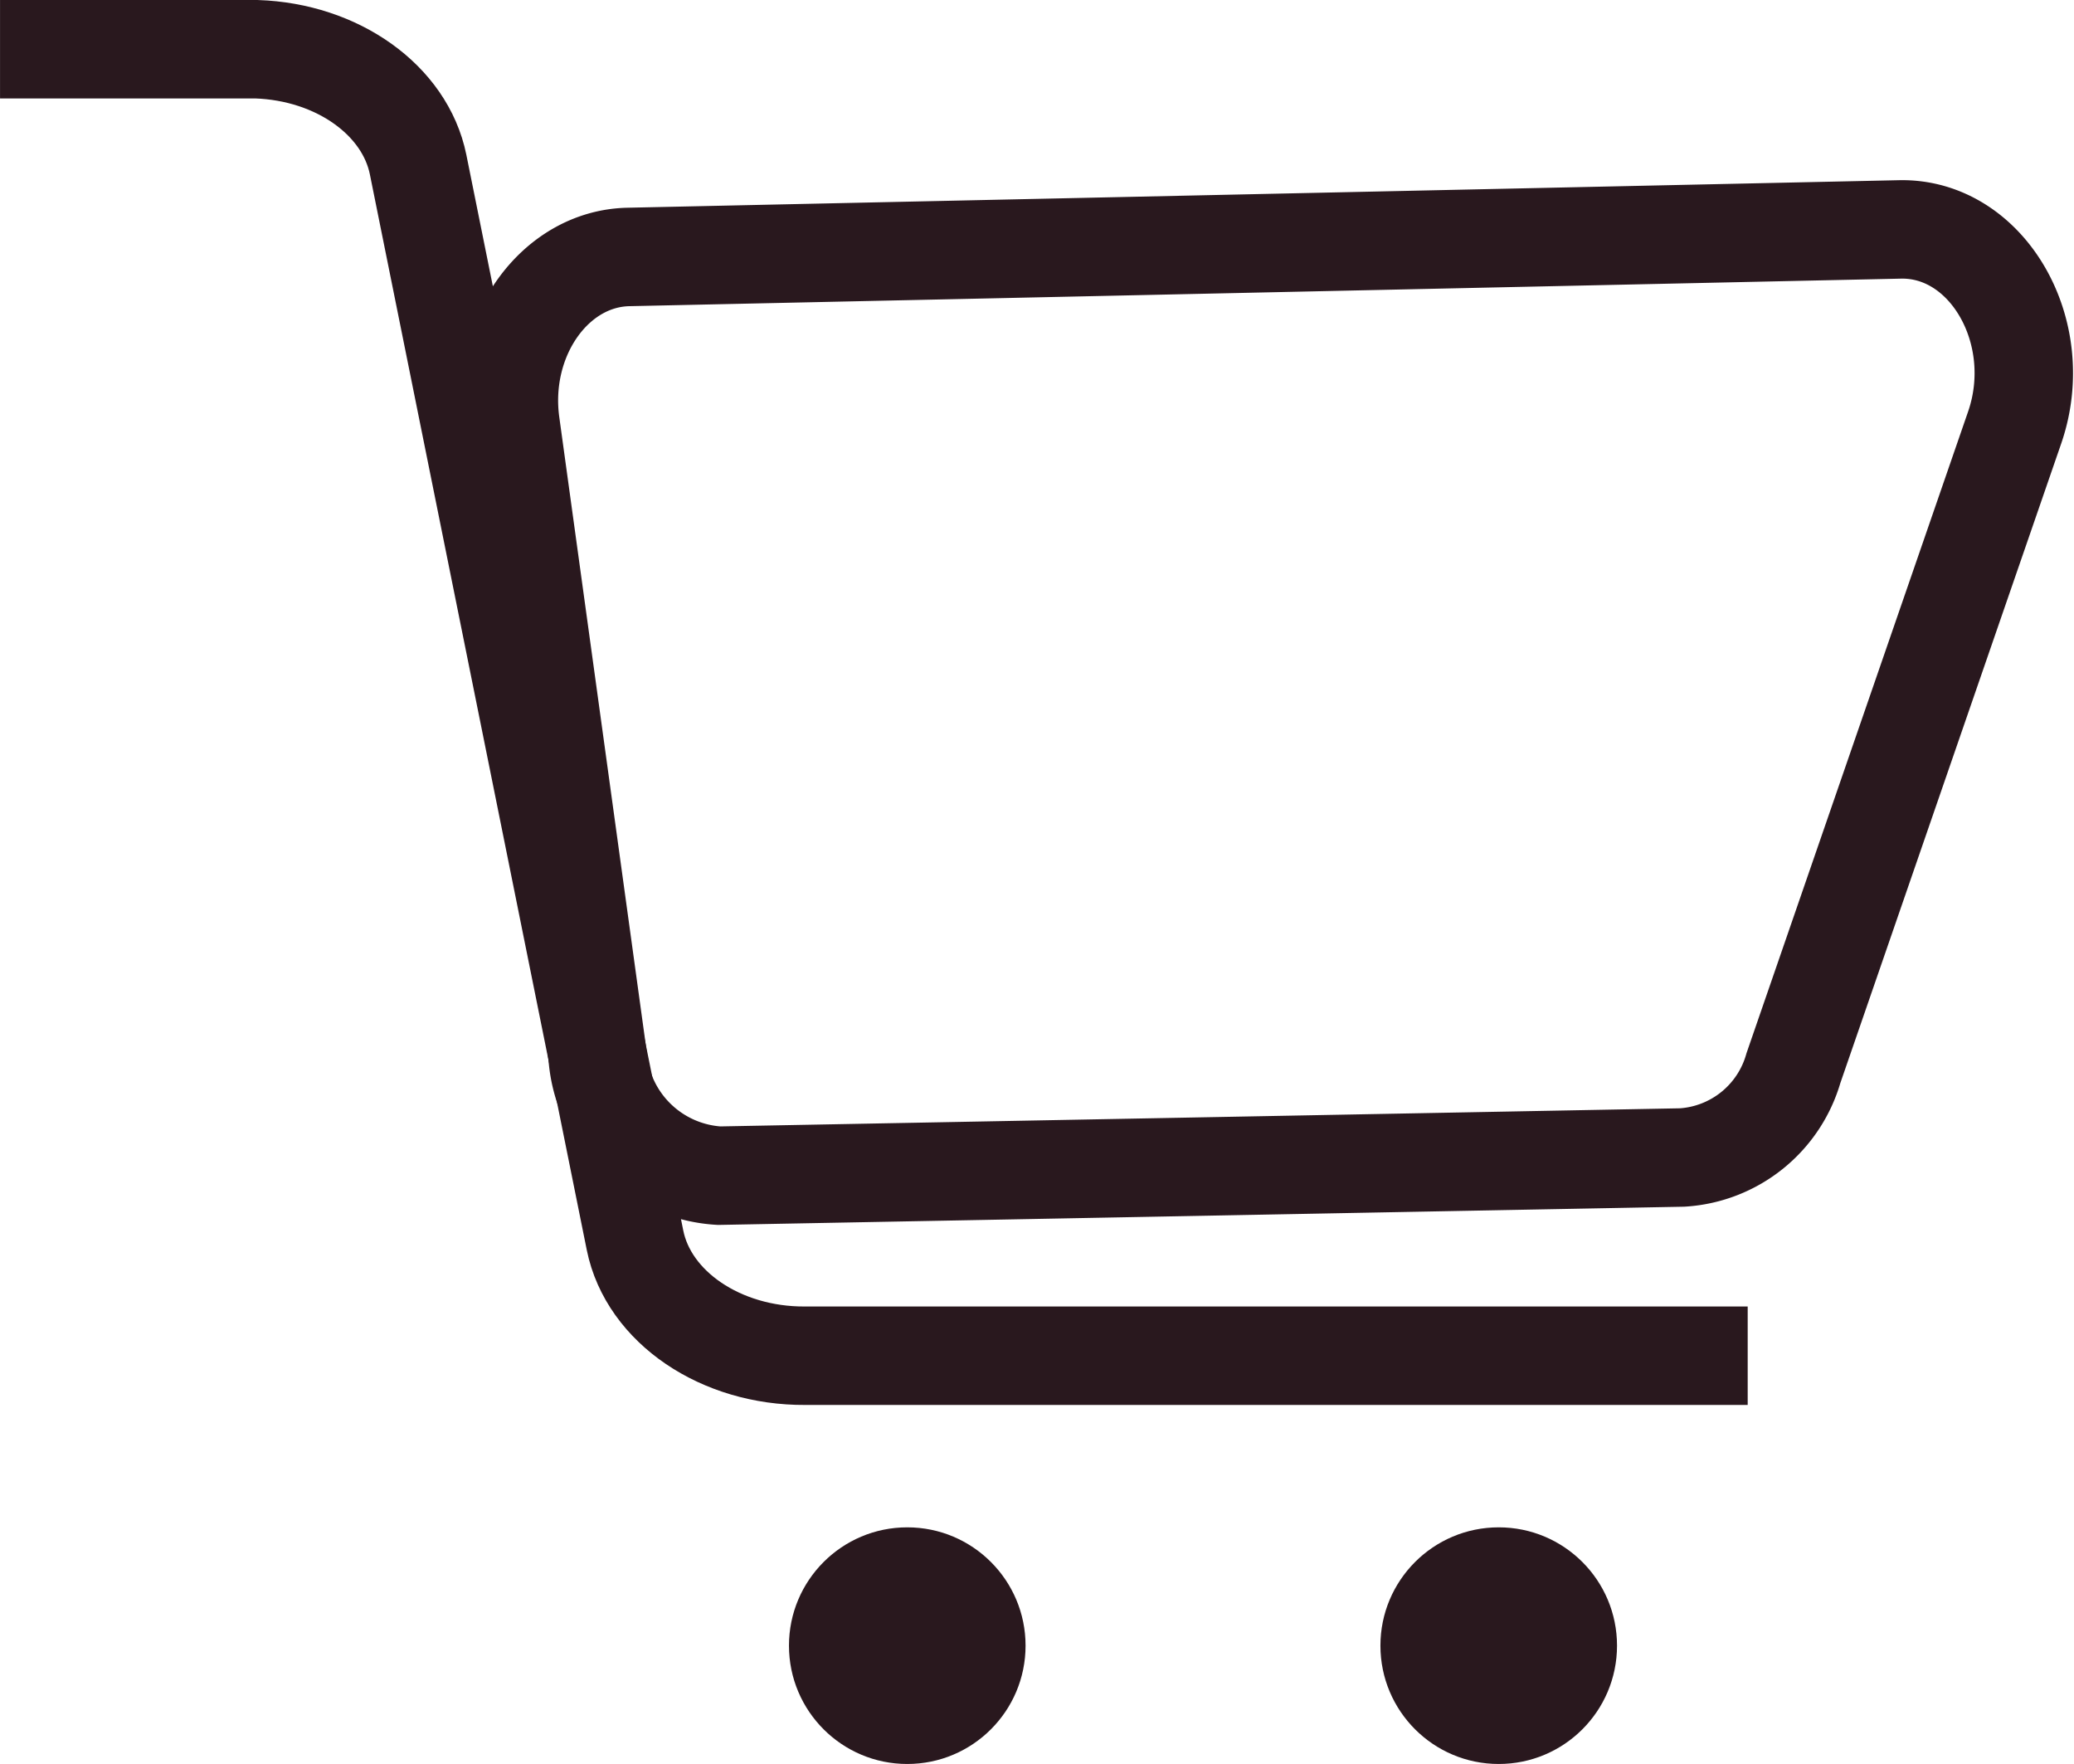
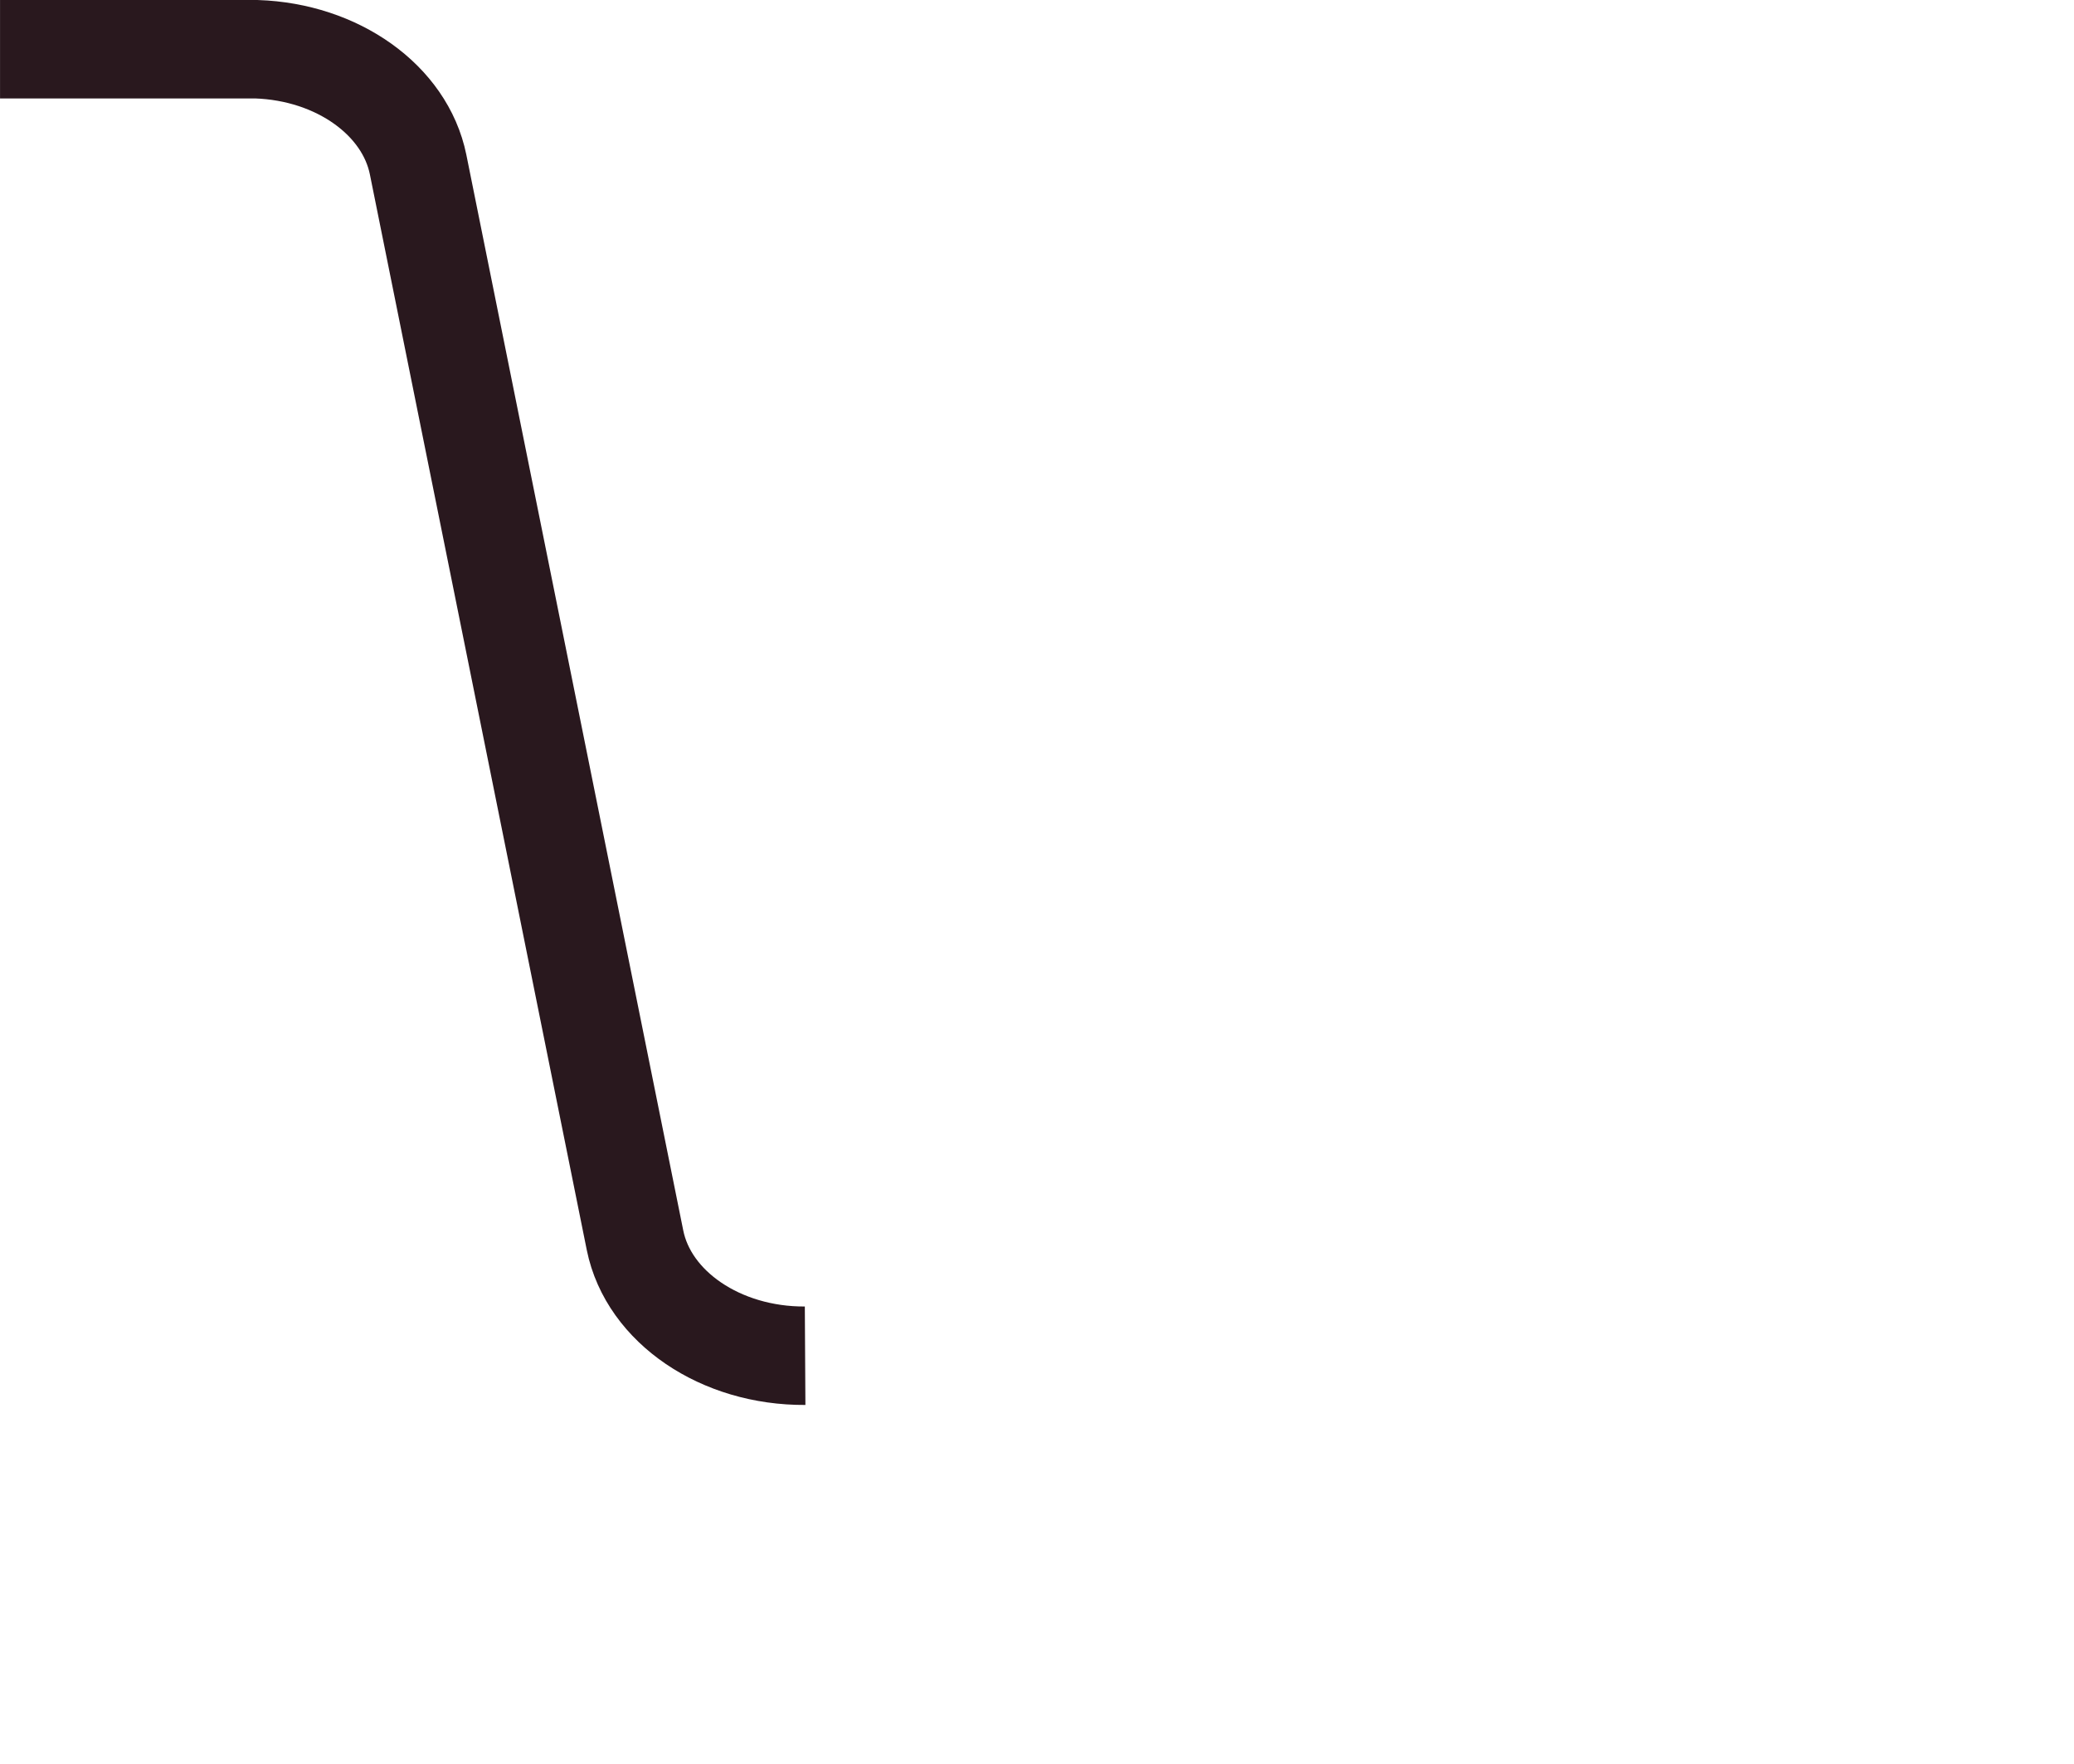
<svg xmlns="http://www.w3.org/2000/svg" width="63.203" height="53.747" viewBox="0 0 63.203 53.747">
  <g id="Gruppe_1060" data-name="Gruppe 1060" transform="translate(0 1.5)">
    <g id="Gruppe_8" data-name="Gruppe 8" transform="translate(24.043 45.037)">
-       <circle id="Ellipse_6" data-name="Ellipse 6" cx="3.605" cy="3.605" r="3.605" transform="translate(0)" fill="#29181e" />
-       <circle id="Ellipse_7" data-name="Ellipse 7" cx="3.605" cy="3.605" r="3.605" transform="translate(18.024)" fill="#29181e" />
-     </g>
+       </g>
    <g id="Gruppe_83" data-name="Gruppe 83" transform="translate(0 0)">
-       <path id="Pfad_98" data-name="Pfad 98" d="M557.5,14.094h7.817c2.469.084,4.524,1.552,4.923,3.512l6.611,32.78c.413,2.037,2.614,3.531,5.183,3.516h28.724" transform="translate(-557.499 -14.094)" fill="none" stroke="#29181e" stroke-width="3" />
-       <path id="Pfad_99" data-name="Pfad 99" d="M567.049,44.393l29.35-.554a3.768,3.768,0,0,0,3.39-2.724L606.53,21.6c1.005-2.911-.831-6.089-3.487-6.039L564.3,16.4c-2.265.038-3.972,2.449-3.606,5.088l2.65,19.229A3.948,3.948,0,0,0,567.049,44.393Z" transform="translate(-545.136 -10.071)" fill="none" stroke="#29181e" stroke-width="3" />
+       <path id="Pfad_98" data-name="Pfad 98" d="M557.5,14.094h7.817c2.469.084,4.524,1.552,4.923,3.512l6.611,32.78c.413,2.037,2.614,3.531,5.183,3.516" transform="translate(-557.499 -14.094)" fill="none" stroke="#29181e" stroke-width="3" />
    </g>
  </g>
</svg>